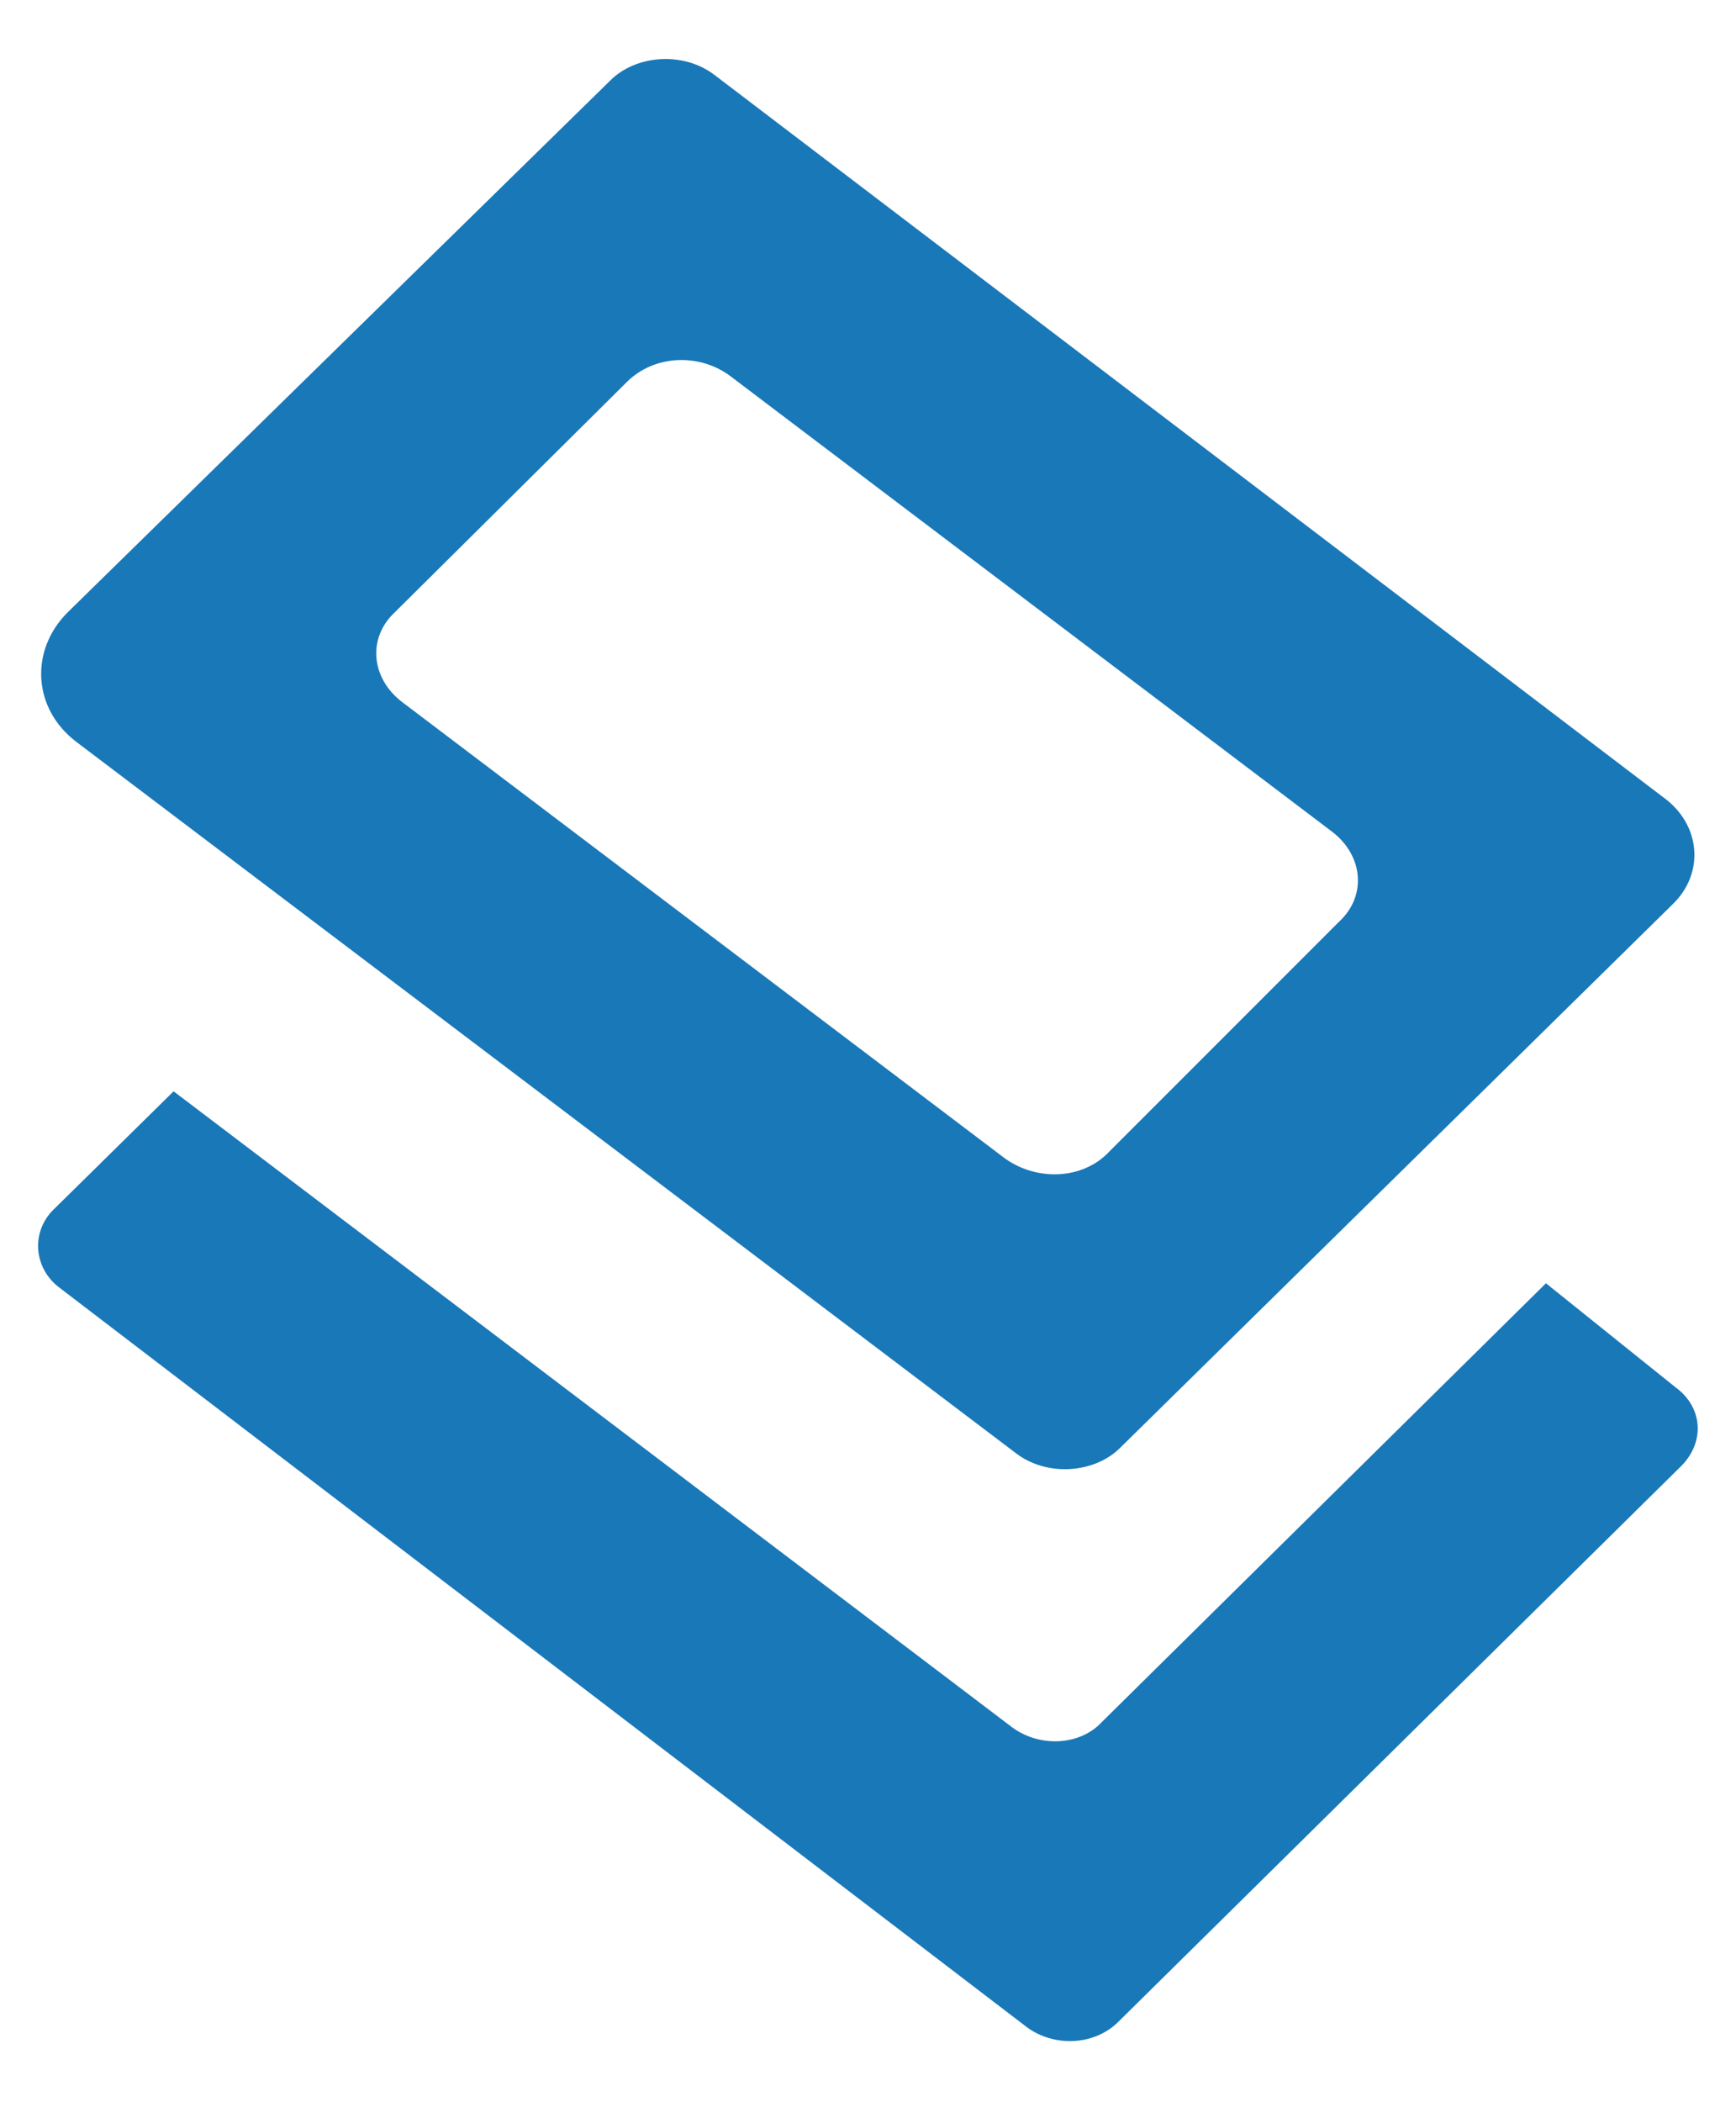
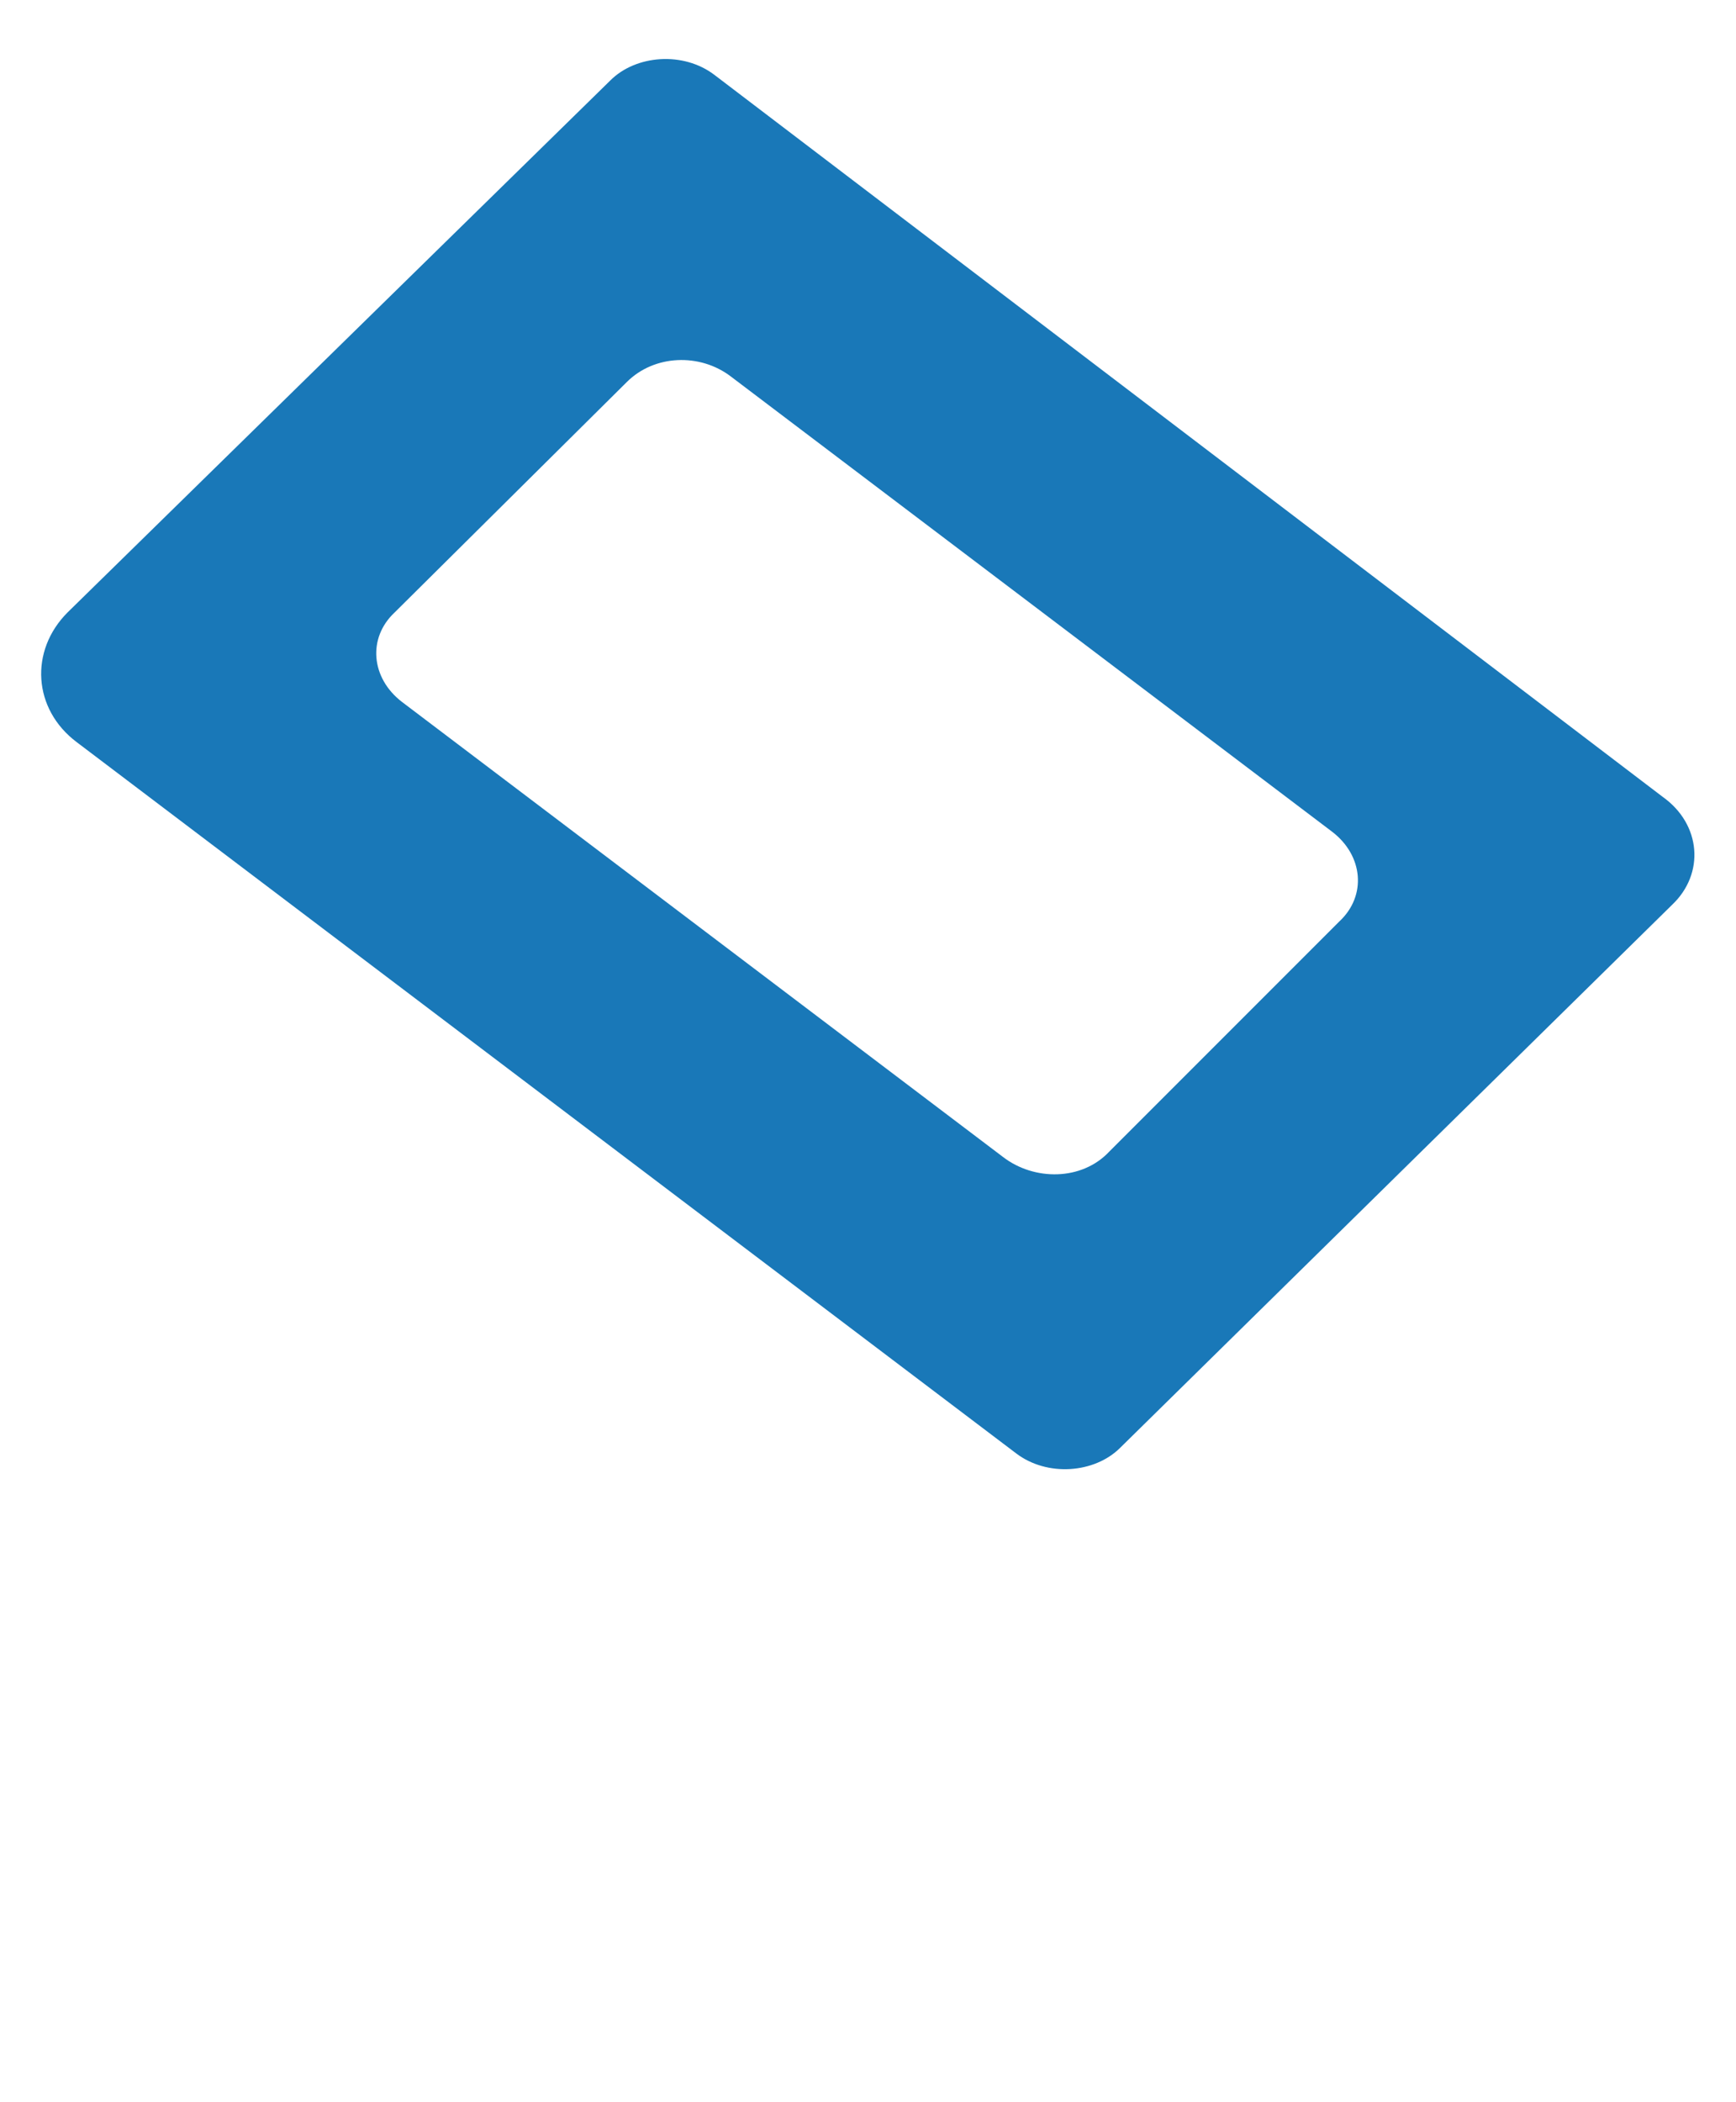
<svg xmlns="http://www.w3.org/2000/svg" version="1.1" id="Layer_1" x="0px" y="0px" viewBox="0 0 95 115" style="enable-background:new 0 0 95 115;" xml:space="preserve">
  <style type="text/css">
	.st0{fill:#1978B8;}
</style>
  <g>
-     <path class="st0" d="M3,66.1l6.5-6.4l45.9,34.8c1.5,1.1,3.7,1,4.9-0.3l24.3-24l7.1,5.7c1.5,1.1,1.6,3,0.3,4.3l-30.8,30.4   c-1.3,1.3-3.5,1.4-5,0.3l-53-40.5C1.8,69.3,1.7,67.3,3,66.1" />
    <path class="st0" d="M39.1,4.1c-1.7-1.3-4.3-1.1-5.7,0.3L3.7,33.5c-2.1,2.1-1.9,5.3,0.5,7.1l51.4,38.9c1.7,1.3,4.3,1.1,5.7-0.3   l30.2-29.7c1.8-1.7,1.6-4.4-0.5-5.9L39.1,4.1z M54.9,63.3L22,38.4c-1.7-1.3-1.9-3.5-0.4-4.9l12.7-12.6c1.5-1.5,4-1.6,5.7-0.3   l32.9,24.9c1.7,1.3,1.9,3.5,0.4,4.9L60.7,63C59.2,64.6,56.6,64.6,54.9,63.3" />
  </g>
</svg>